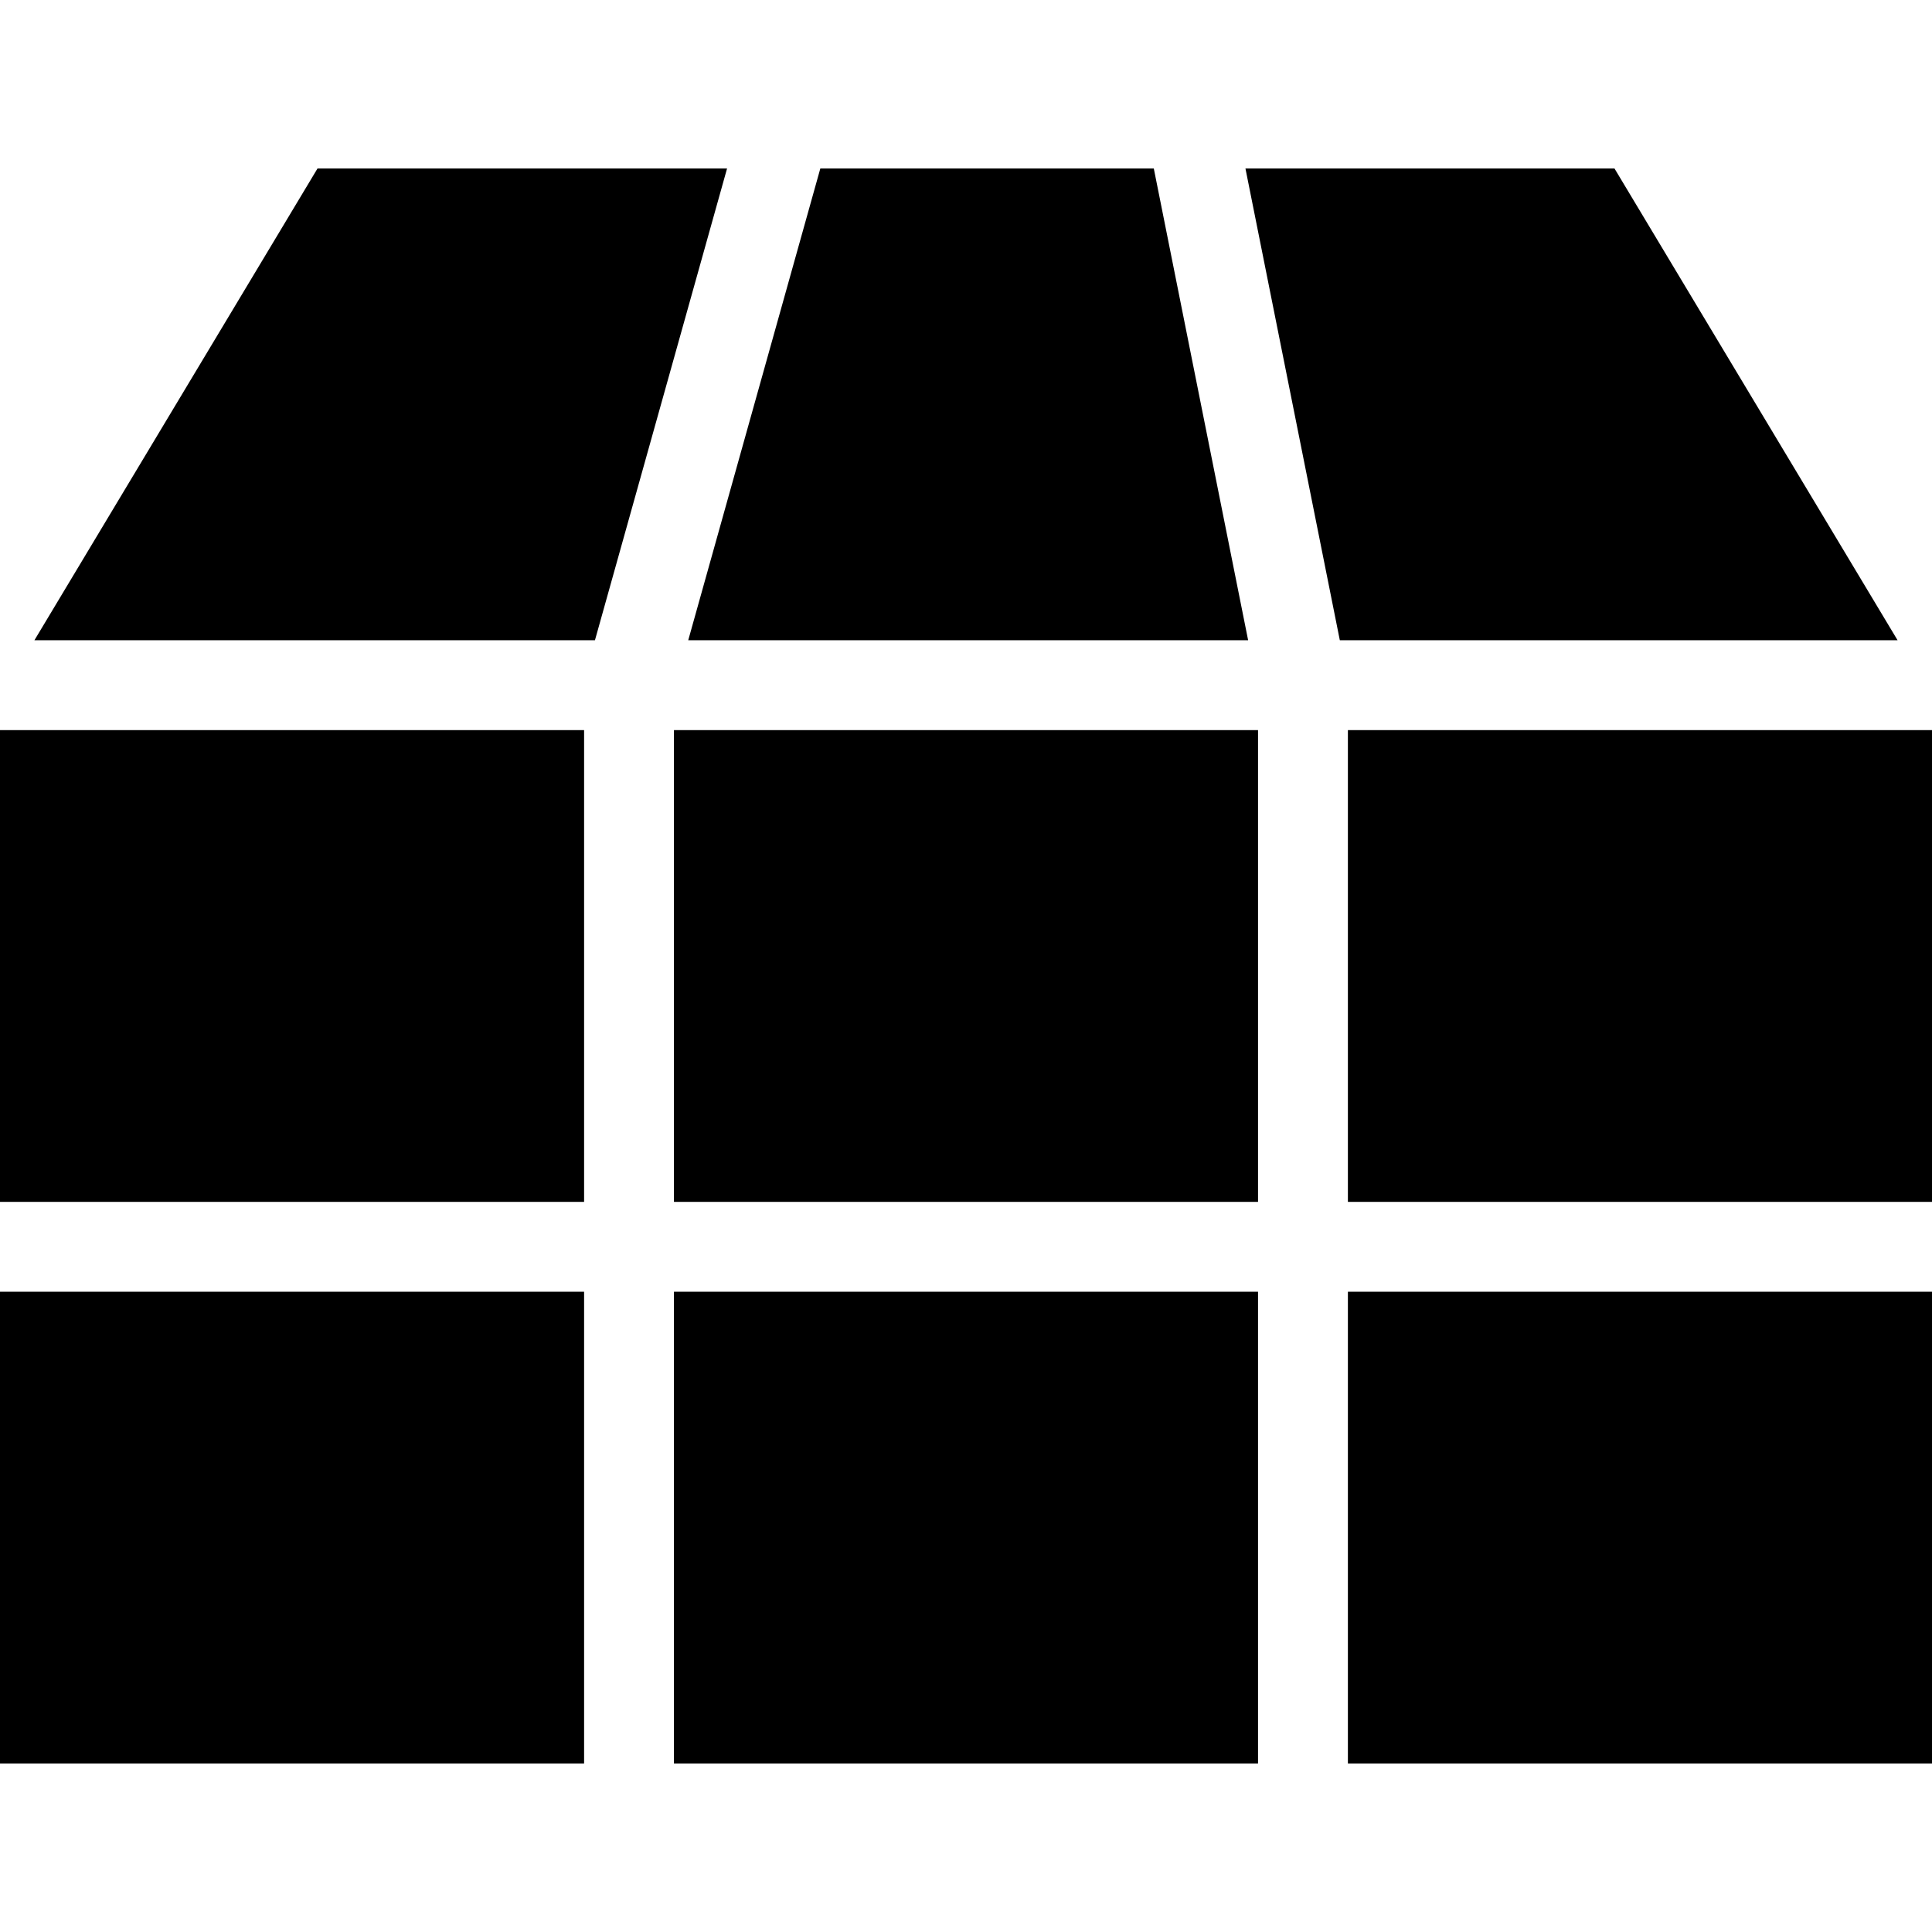
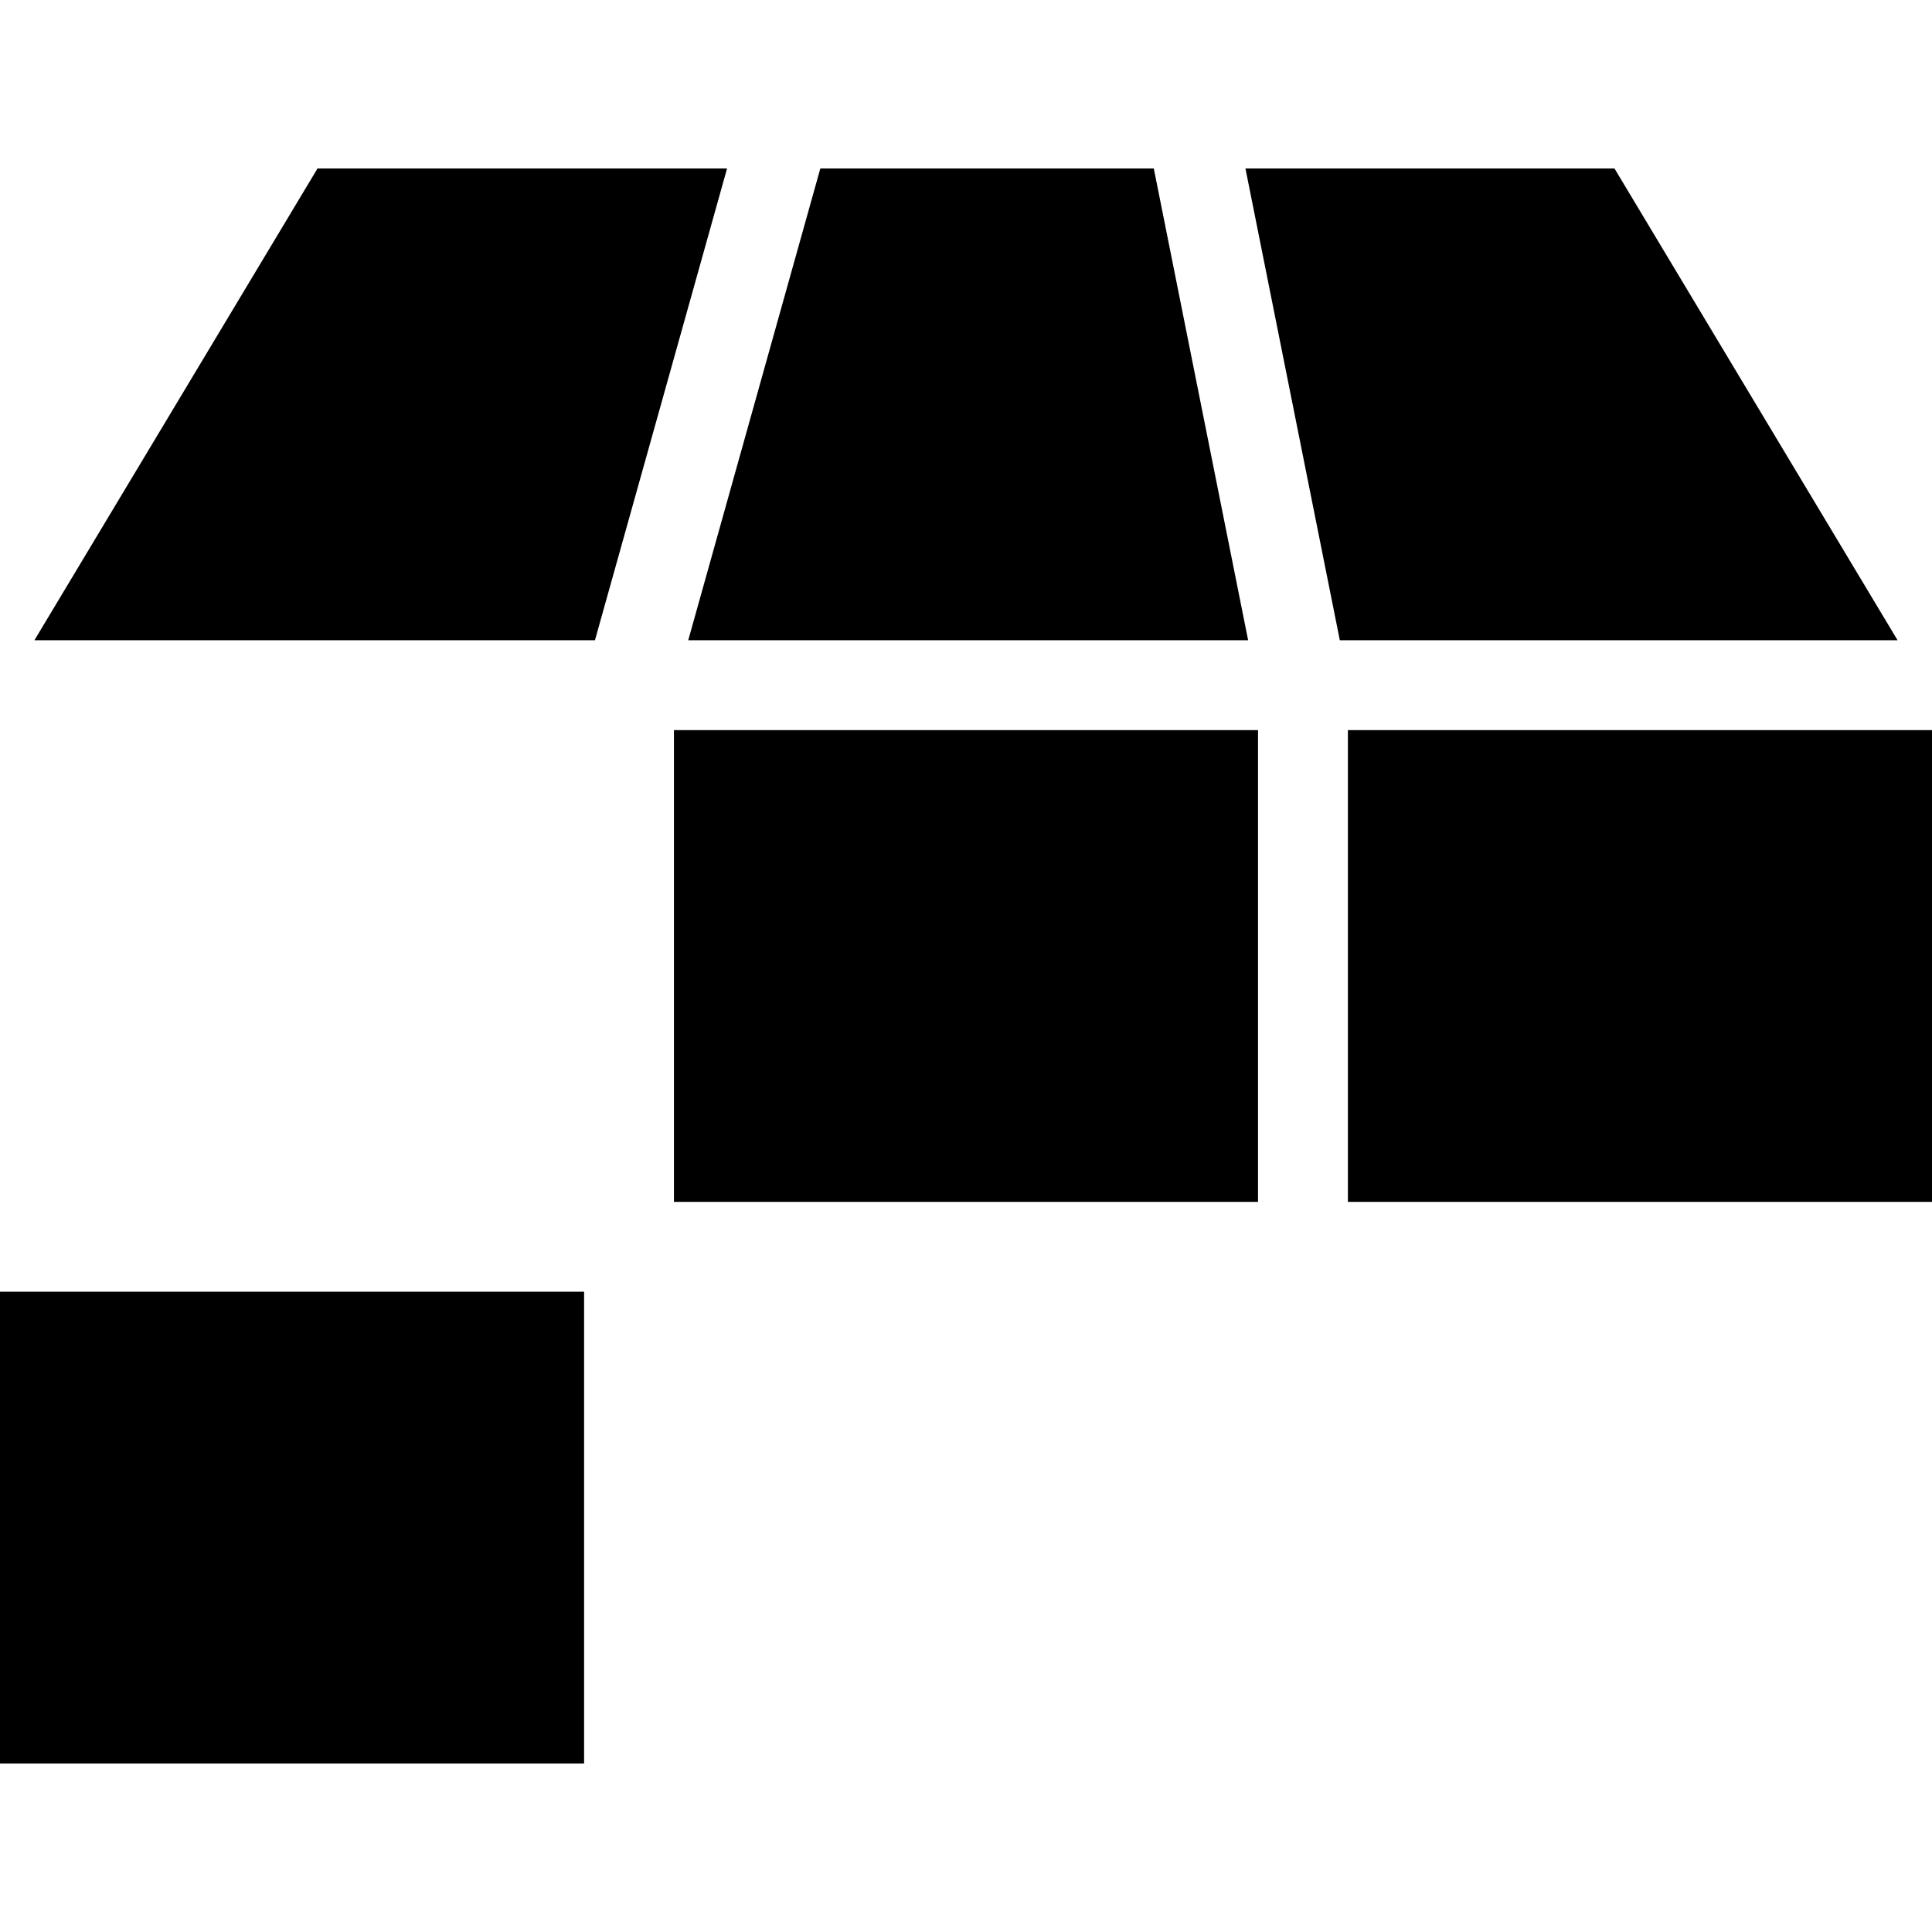
<svg xmlns="http://www.w3.org/2000/svg" version="1.1" id="Capa_1" x="0px" y="0px" width="231.142px" height="231.142px" viewBox="0 0 231.142 231.142" style="enable-background:new 0 0 231.142 231.142;" xml:space="preserve">
  <g>
    <polygon points="138.039,20.158 149.325,76.6 82.339,76.6 98.143,20.158  " />
    <rect x="161.261" y="87.35" width="69.881" height="56.441" />
    <rect x="80.63" y="87.35" width="69.879" height="56.441" />
-     <rect y="87.35" width="69.88" height="56.441" />
    <rect y="154.542" width="69.88" height="56.441" />
-     <rect x="80.63" y="154.542" width="69.879" height="56.441" />
-     <rect x="161.261" y="154.542" width="69.881" height="56.441" />
    <polygon points="227.025,76.6 160.295,76.6 149.004,20.158 193.156,20.158  " />
    <polygon points="37.986,20.158 86.985,20.158 71.179,76.6 4.117,76.6  " />
  </g>
  <g>
</g>
  <g>
</g>
  <g>
</g>
  <g>
</g>
  <g>
</g>
  <g>
</g>
  <g>
</g>
  <g>
</g>
  <g>
</g>
  <g>
</g>
  <g>
</g>
  <g>
</g>
  <g>
</g>
  <g>
</g>
  <g>
</g>
</svg>